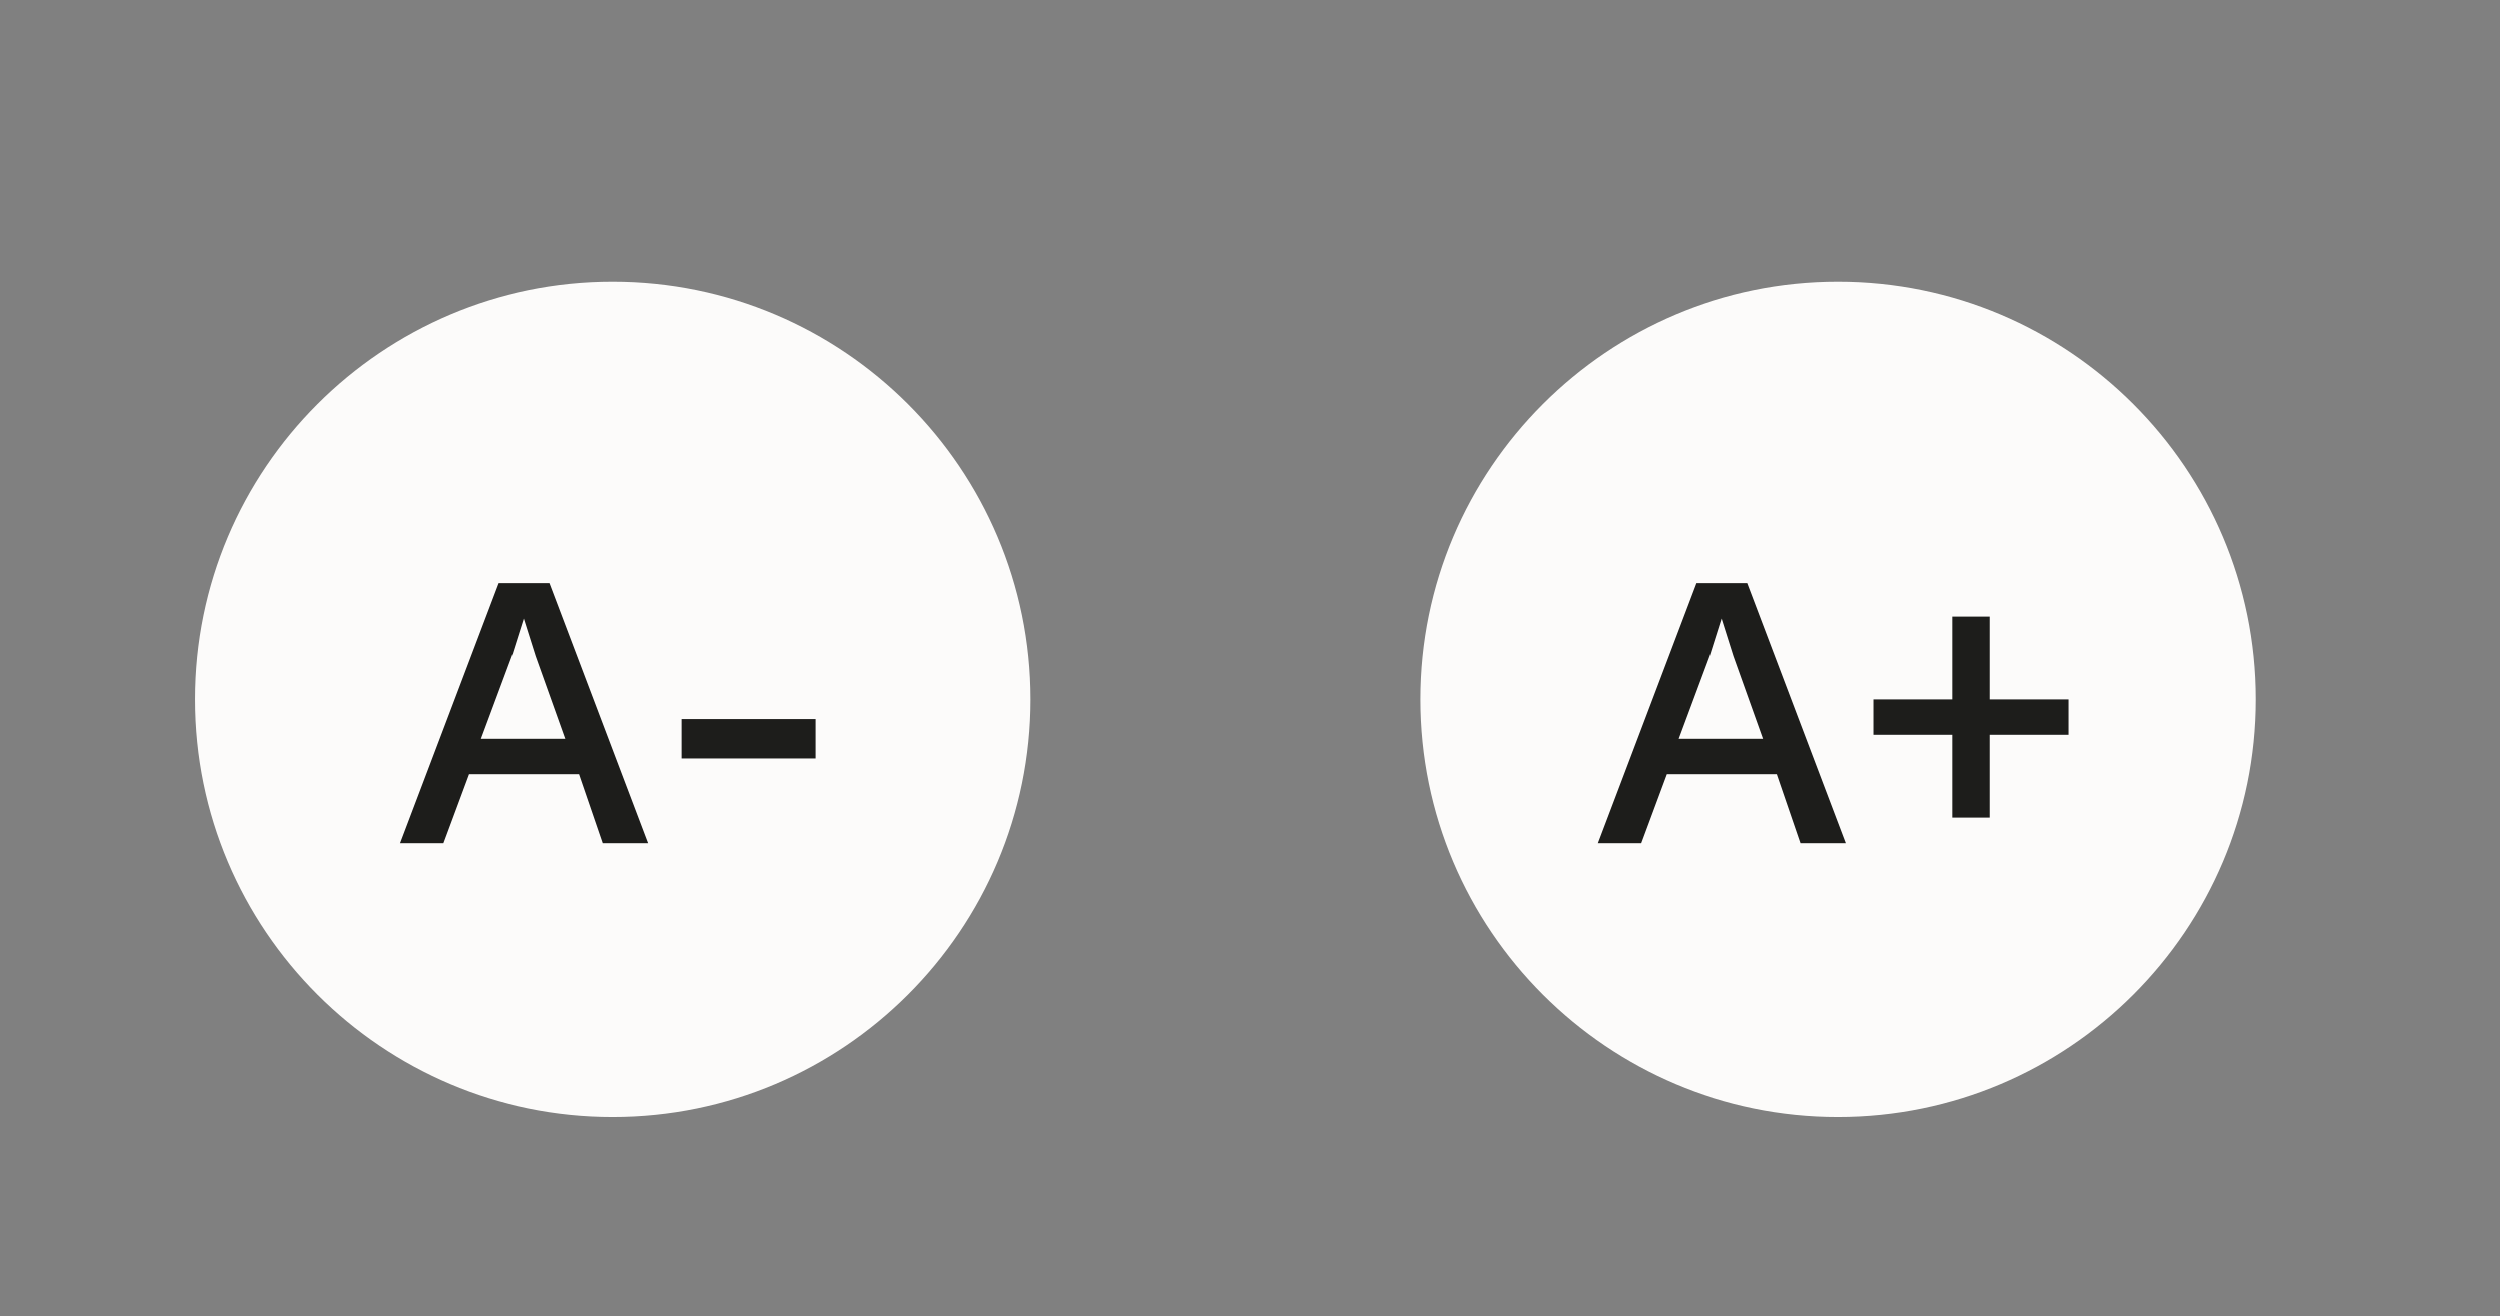
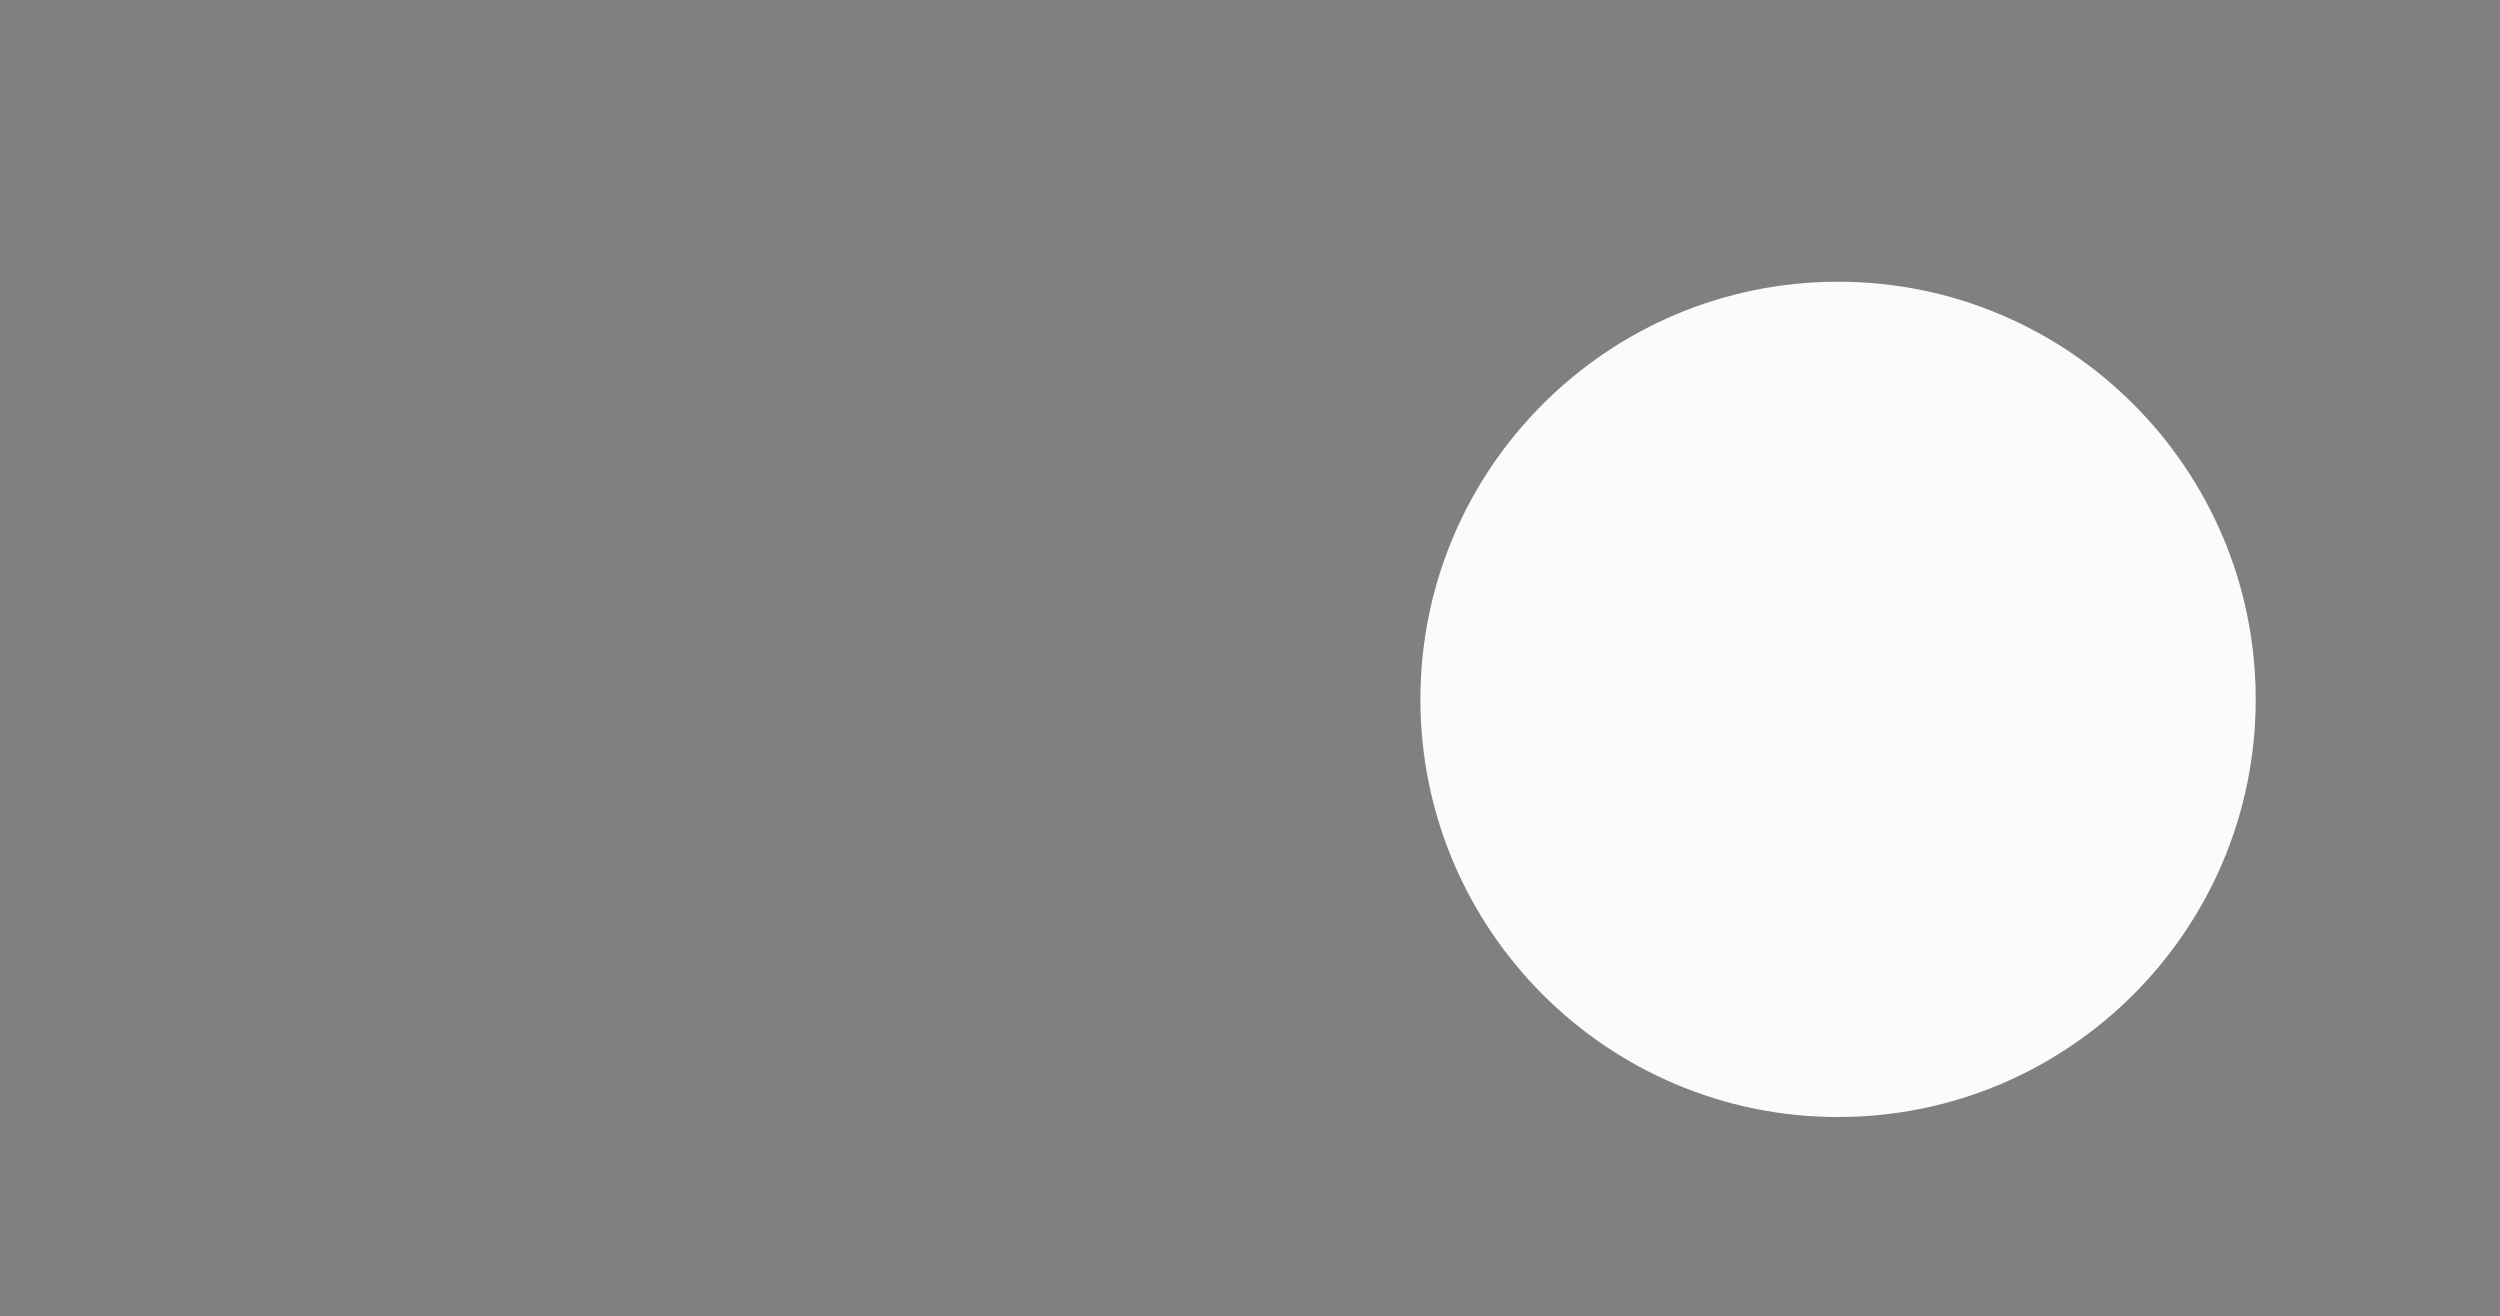
<svg xmlns="http://www.w3.org/2000/svg" version="1.1" viewBox="0 0 126.9 66.8">
  <rect x="0" y="0" width="126.9" height="66.8" fill="#808080" stroke="none" />
  <defs>
    <style>
      .cls-1 {
        fill: #1d1d1b;
      }

      .cls-2 {
        fill: #fcfbfa;
      }
    </style>
  </defs>
  <g>
    <g id="Layer_1">
-       <path class="cls-2" d="M31.1,56.7c11.7,0,21.2-9.5,21.2-21.2s-9.5-21.2-21.2-21.2-21.2,9.5-21.2,21.2,9.5,21.2,21.2,21.2" />
-       <path class="cls-1" d="M34.6,38.5h6.8v-2h-6.8v2ZM26,33.3l.6-1.9h0l.6,1.9,1.5,4.2h-4.3l1.6-4.3ZM32.9,42.8l-5-13.2h-2.6l-5,13.2h2.2l1.3-3.5h5.6l1.2,3.5h2.3Z" />
      <path class="cls-2" d="M93.3,56.7c11.7,0,21.2-9.5,21.2-21.2s-9.5-21.2-21.2-21.2-21.2,9.5-21.2,21.2,9.5,21.2,21.2,21.2" />
-       <path class="cls-1" d="M101,35.5v-4.2h-1.9v4.2h-4v1.8h4v4.2h1.9v-4.2h4v-1.8h-4ZM86.8,33.3l.6-1.9h0l.6,1.9,1.5,4.2h-4.3l1.6-4.3ZM93.7,42.8l-5-13.2h-2.6l-5,13.2h2.2l1.3-3.5h5.6l1.2,3.5h2.3Z" />
    </g>
  </g>
</svg>